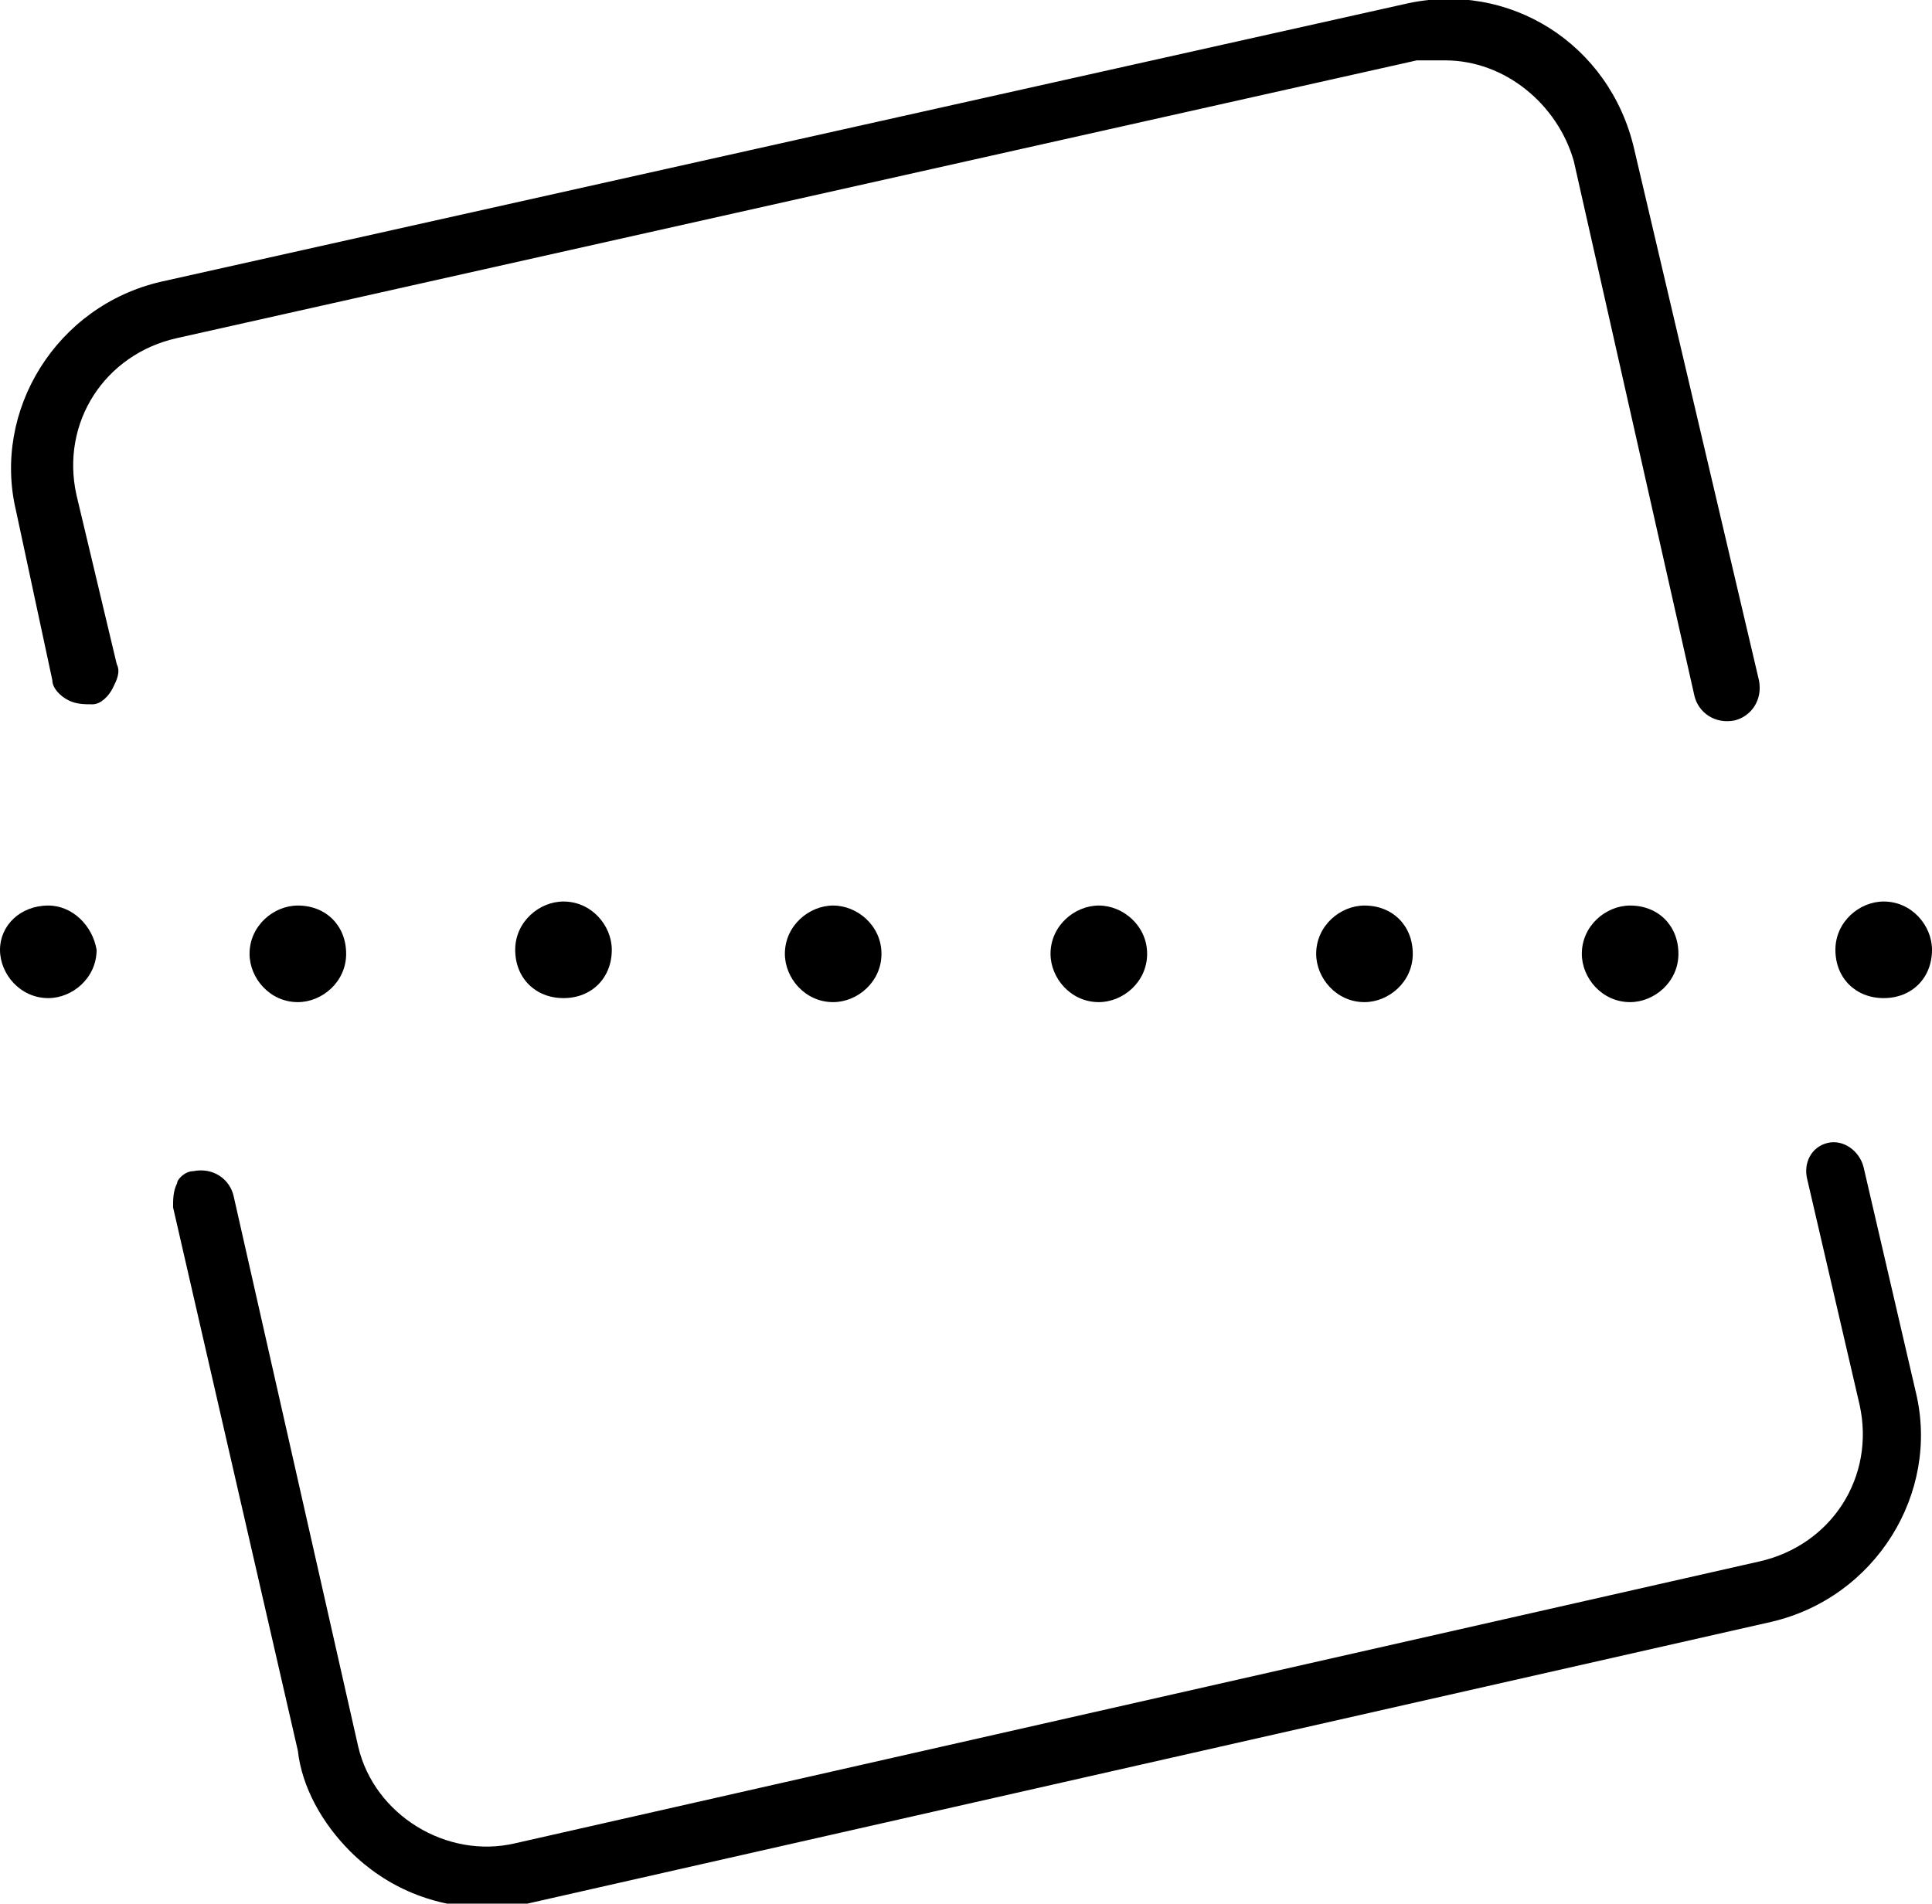
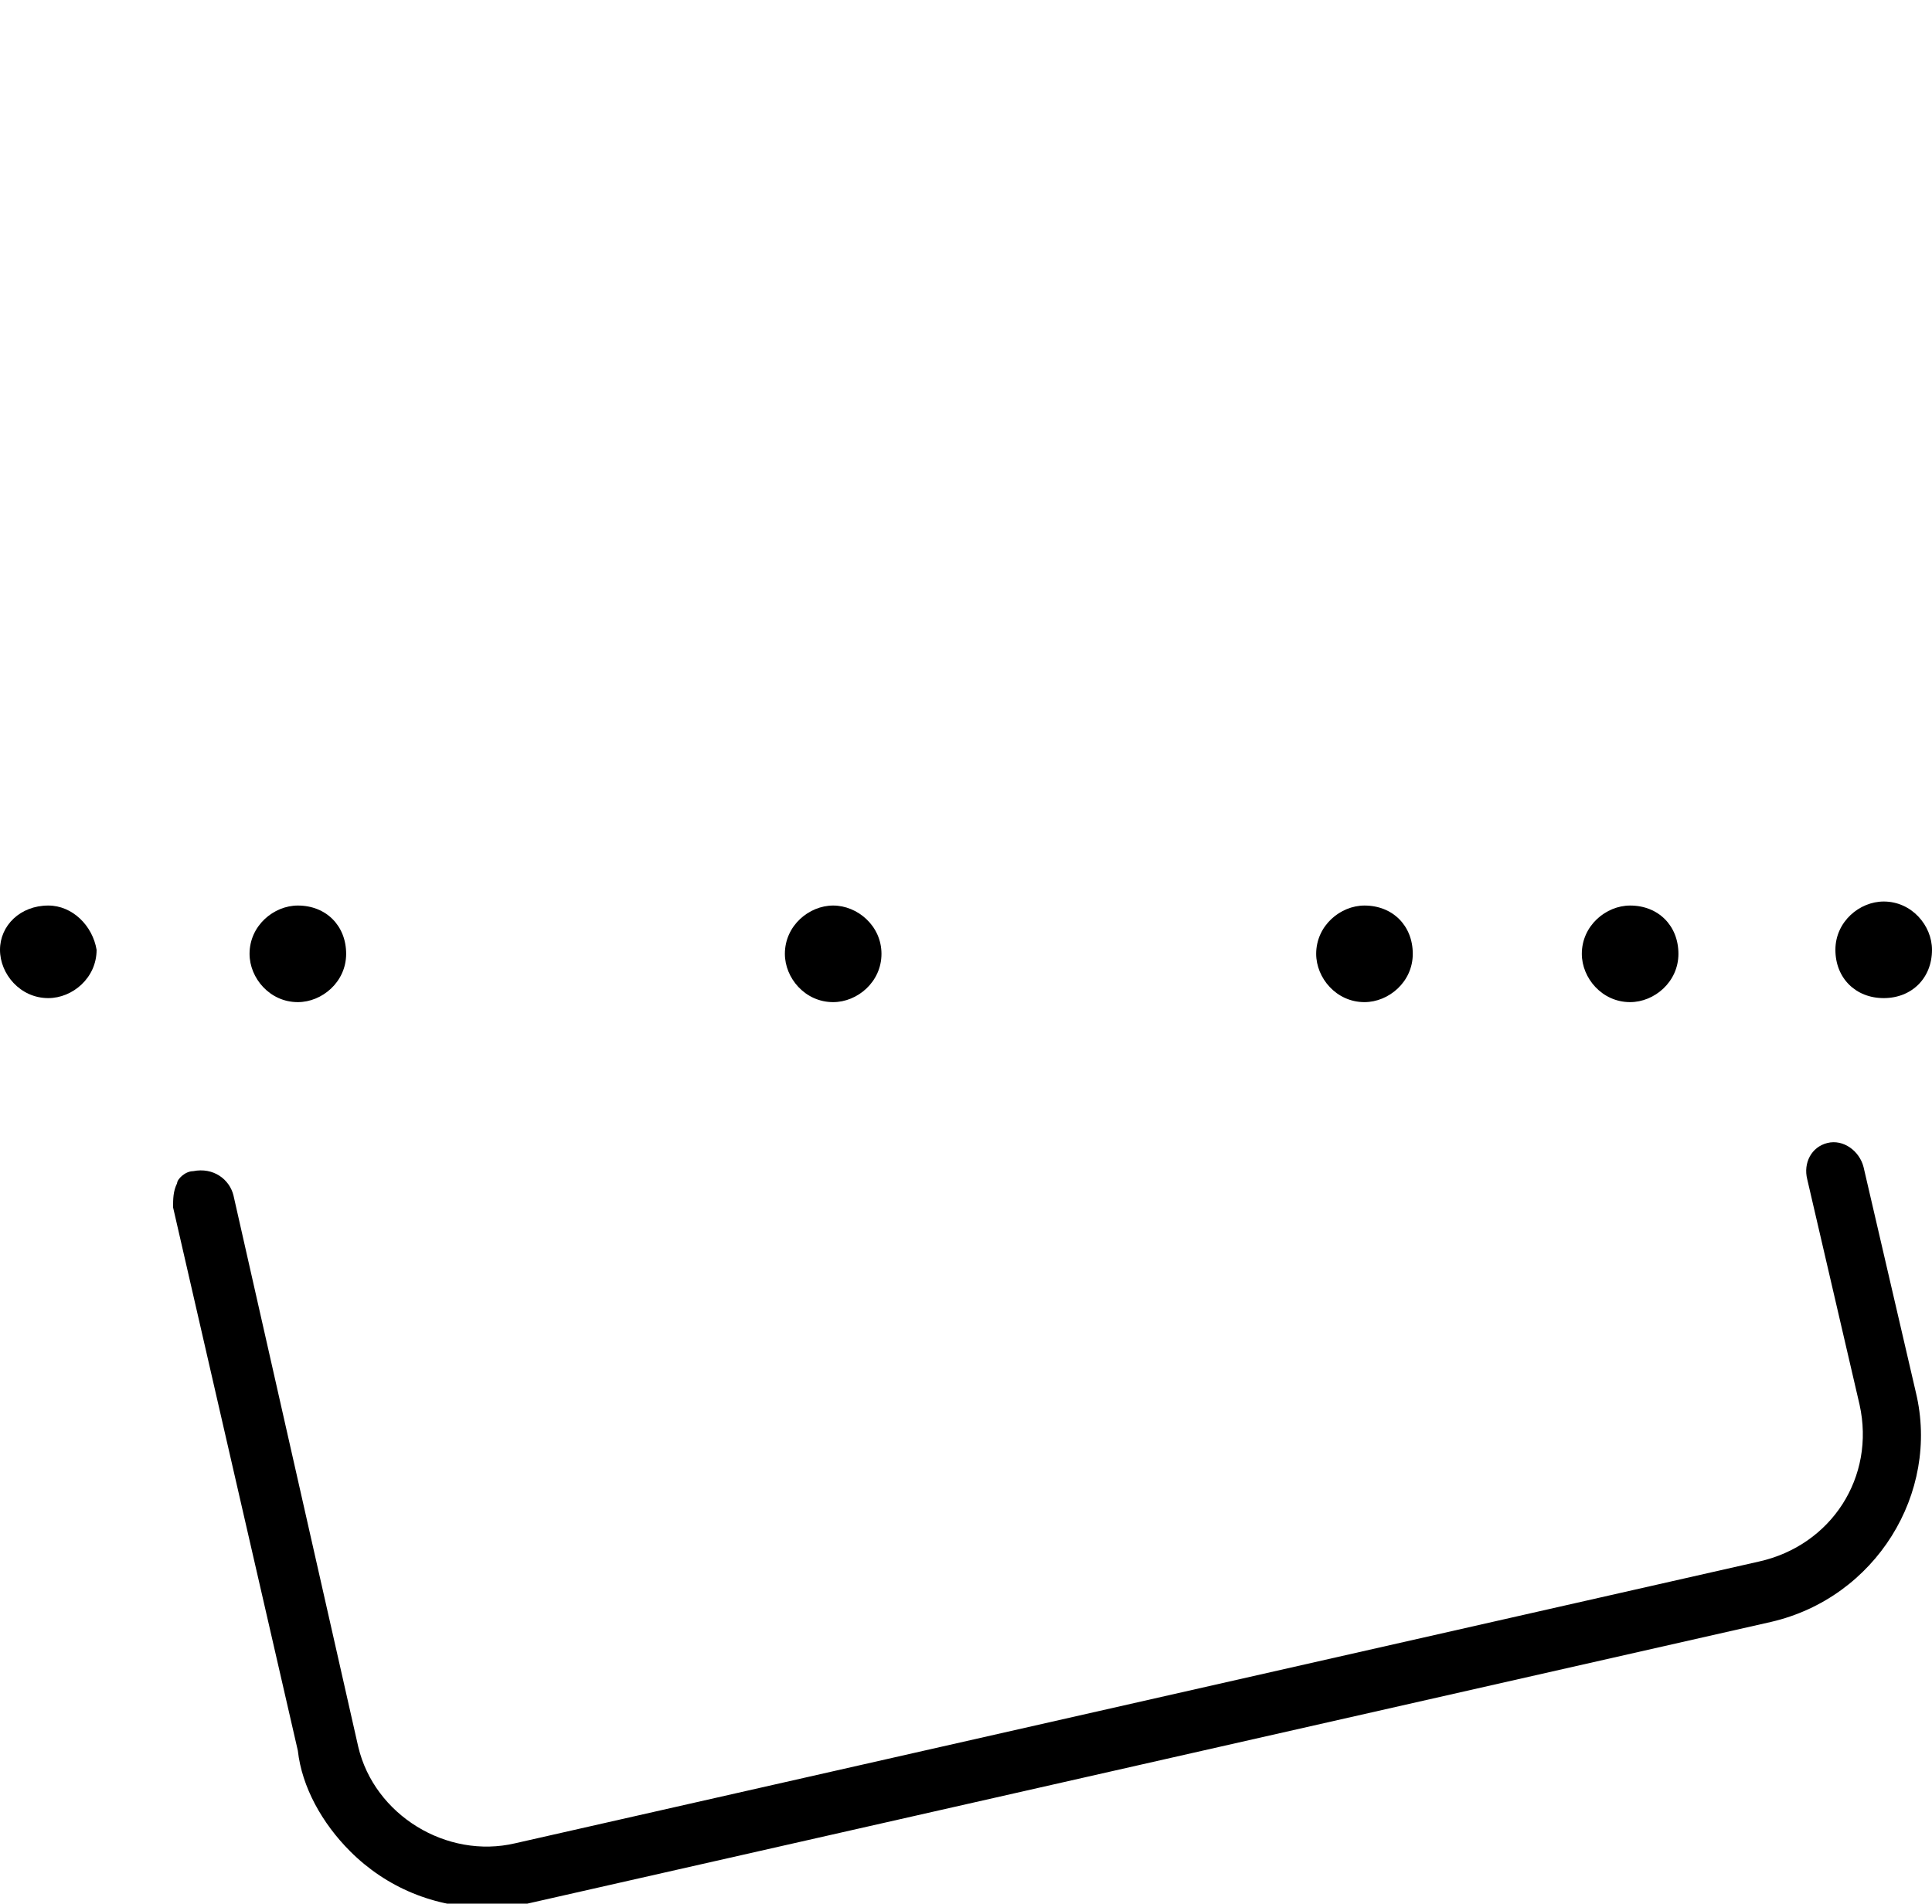
<svg xmlns="http://www.w3.org/2000/svg" version="1.1" id="Livello_1" x="0px" y="0px" viewBox="0 0 48 47.3" style="enable-background:new 0 0 48 47.3;" xml:space="preserve">
  <g id="Livello_2_00000109726800131325861690000004311138348825090192_">
    <g id="Livello_1-2">
      <path d="M4.8,29.1c-0.2,0-0.4,0.2-0.4,0.3c-0.1,0.2-0.1,0.4-0.1,0.6l3.1,13.5C7.5,44.4,8,45.3,8.7,46c0.9,0.9,2.1,1.4,3.4,1.4    c0.3,0,0.7,0,1-0.1l30.9-7c2.6-0.6,4.2-3.2,3.6-5.7L46.3,29c-0.1-0.4-0.5-0.7-0.9-0.6l0,0c-0.4,0.1-0.6,0.5-0.5,0.9l1.3,5.6    c0.4,1.8-0.7,3.5-2.5,3.9l-30.9,7c-1.7,0.4-3.5-0.7-3.9-2.4l0,0L5.8,29.7C5.7,29.3,5.3,29,4.8,29.1L4.8,29.1z" />
-       <path d="M27.3,22.5c-0.6,0-1.2,0.5-1.2,1.2c0,0.6,0.5,1.2,1.2,1.2c0.6,0,1.2-0.5,1.2-1.2c0,0,0,0,0,0C28.5,23,27.9,22.5,27.3,22.5    z" />
      <path d="M40.5,22.5c-0.6,0-1.2,0.5-1.2,1.2c0,0.6,0.5,1.2,1.2,1.2c0.6,0,1.2-0.5,1.2-1.2c0,0,0,0,0,0C41.7,23,41.2,22.5,40.5,22.5    C40.5,22.5,40.5,22.5,40.5,22.5z" />
      <path d="M33.9,22.5c-0.6,0-1.2,0.5-1.2,1.2c0,0.6,0.5,1.2,1.2,1.2c0.6,0,1.2-0.5,1.2-1.2c0,0,0,0,0,0C35.1,23,34.6,22.5,33.9,22.5    z" />
      <path d="M48,23.6c0-0.6-0.5-1.2-1.2-1.2c-0.6,0-1.2,0.5-1.2,1.2s0.5,1.2,1.2,1.2c0,0,0,0,0,0C47.5,24.8,48,24.3,48,23.6    C48,23.6,48,23.6,48,23.6z" />
      <path d="M7.4,22.5c-0.6,0-1.2,0.5-1.2,1.2c0,0.6,0.5,1.2,1.2,1.2c0.6,0,1.2-0.5,1.2-1.2c0,0,0,0,0,0C8.6,23,8.1,22.5,7.4,22.5z" />
      <path d="M1.2,22.5C0.5,22.5,0,23,0,23.6c0,0.6,0.5,1.2,1.2,1.2c0.6,0,1.2-0.5,1.2-1.2c0,0,0,0,0,0C2.3,23,1.8,22.5,1.2,22.5z" />
-       <path d="M15.2,23.6c0-0.6-0.5-1.2-1.2-1.2c-0.6,0-1.2,0.5-1.2,1.2s0.5,1.2,1.2,1.2c0,0,0,0,0,0C14.7,24.8,15.2,24.3,15.2,23.6    C15.2,23.6,15.2,23.6,15.2,23.6z" />
      <path d="M20.7,22.5c-0.6,0-1.2,0.5-1.2,1.2c0,0.6,0.5,1.2,1.2,1.2c0.6,0,1.2-0.5,1.2-1.2c0,0,0,0,0,0C21.9,23,21.3,22.5,20.7,22.5    C20.7,22.5,20.7,22.5,20.7,22.5z" />
-       <path d="M35.9,1.5c1.5,0,2.8,1.1,3.2,2.5l3,13.3c0.1,0.4,0.5,0.7,1,0.6c0.4-0.1,0.7-0.5,0.6-1l0,0L40.6,3.7    c-0.6-2.6-3.1-4.2-5.7-3.6L4,7c-2.6,0.6-4.2,3.2-3.6,5.7c0,0,0,0,0,0l0.9,4.2c0,0.2,0.2,0.4,0.4,0.5c0.2,0.1,0.4,0.1,0.6,0.1    c0.2,0,0.4-0.2,0.5-0.4c0.1-0.2,0.2-0.4,0.1-0.6l-1-4.2c-0.4-1.8,0.7-3.5,2.5-3.9l30.8-6.9C35.4,1.5,35.7,1.5,35.9,1.5z" />
    </g>
  </g>
</svg>